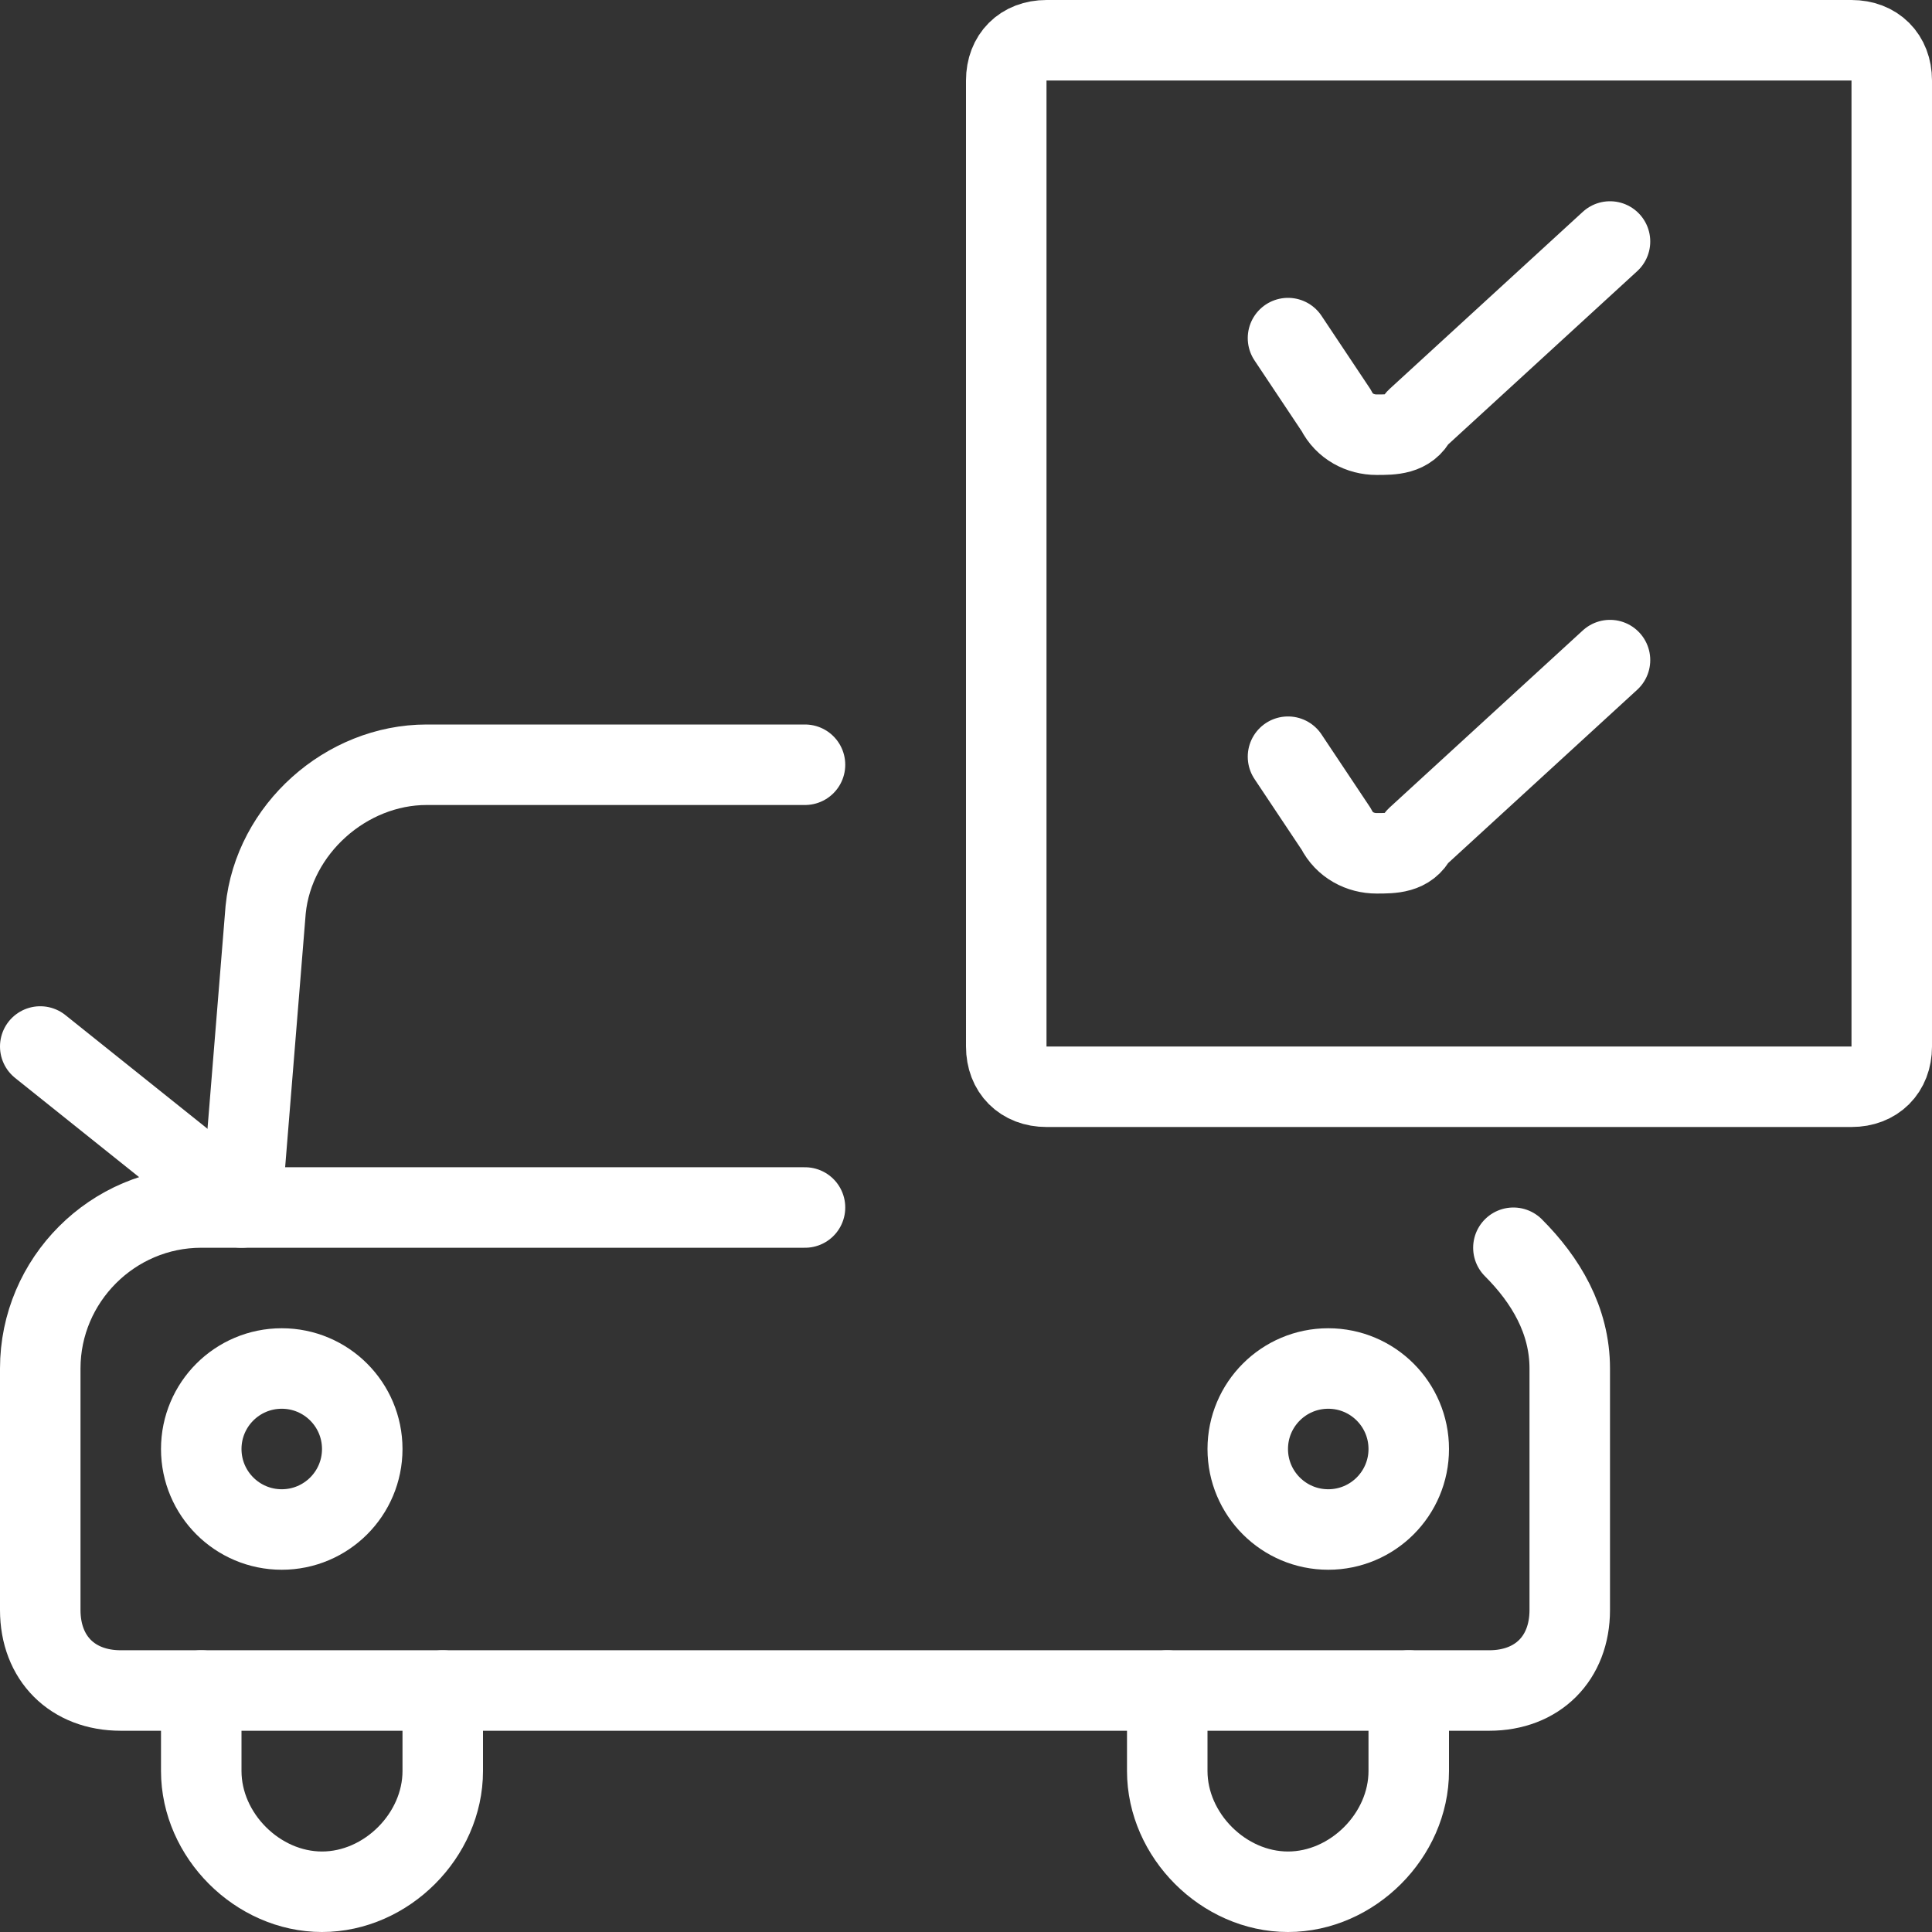
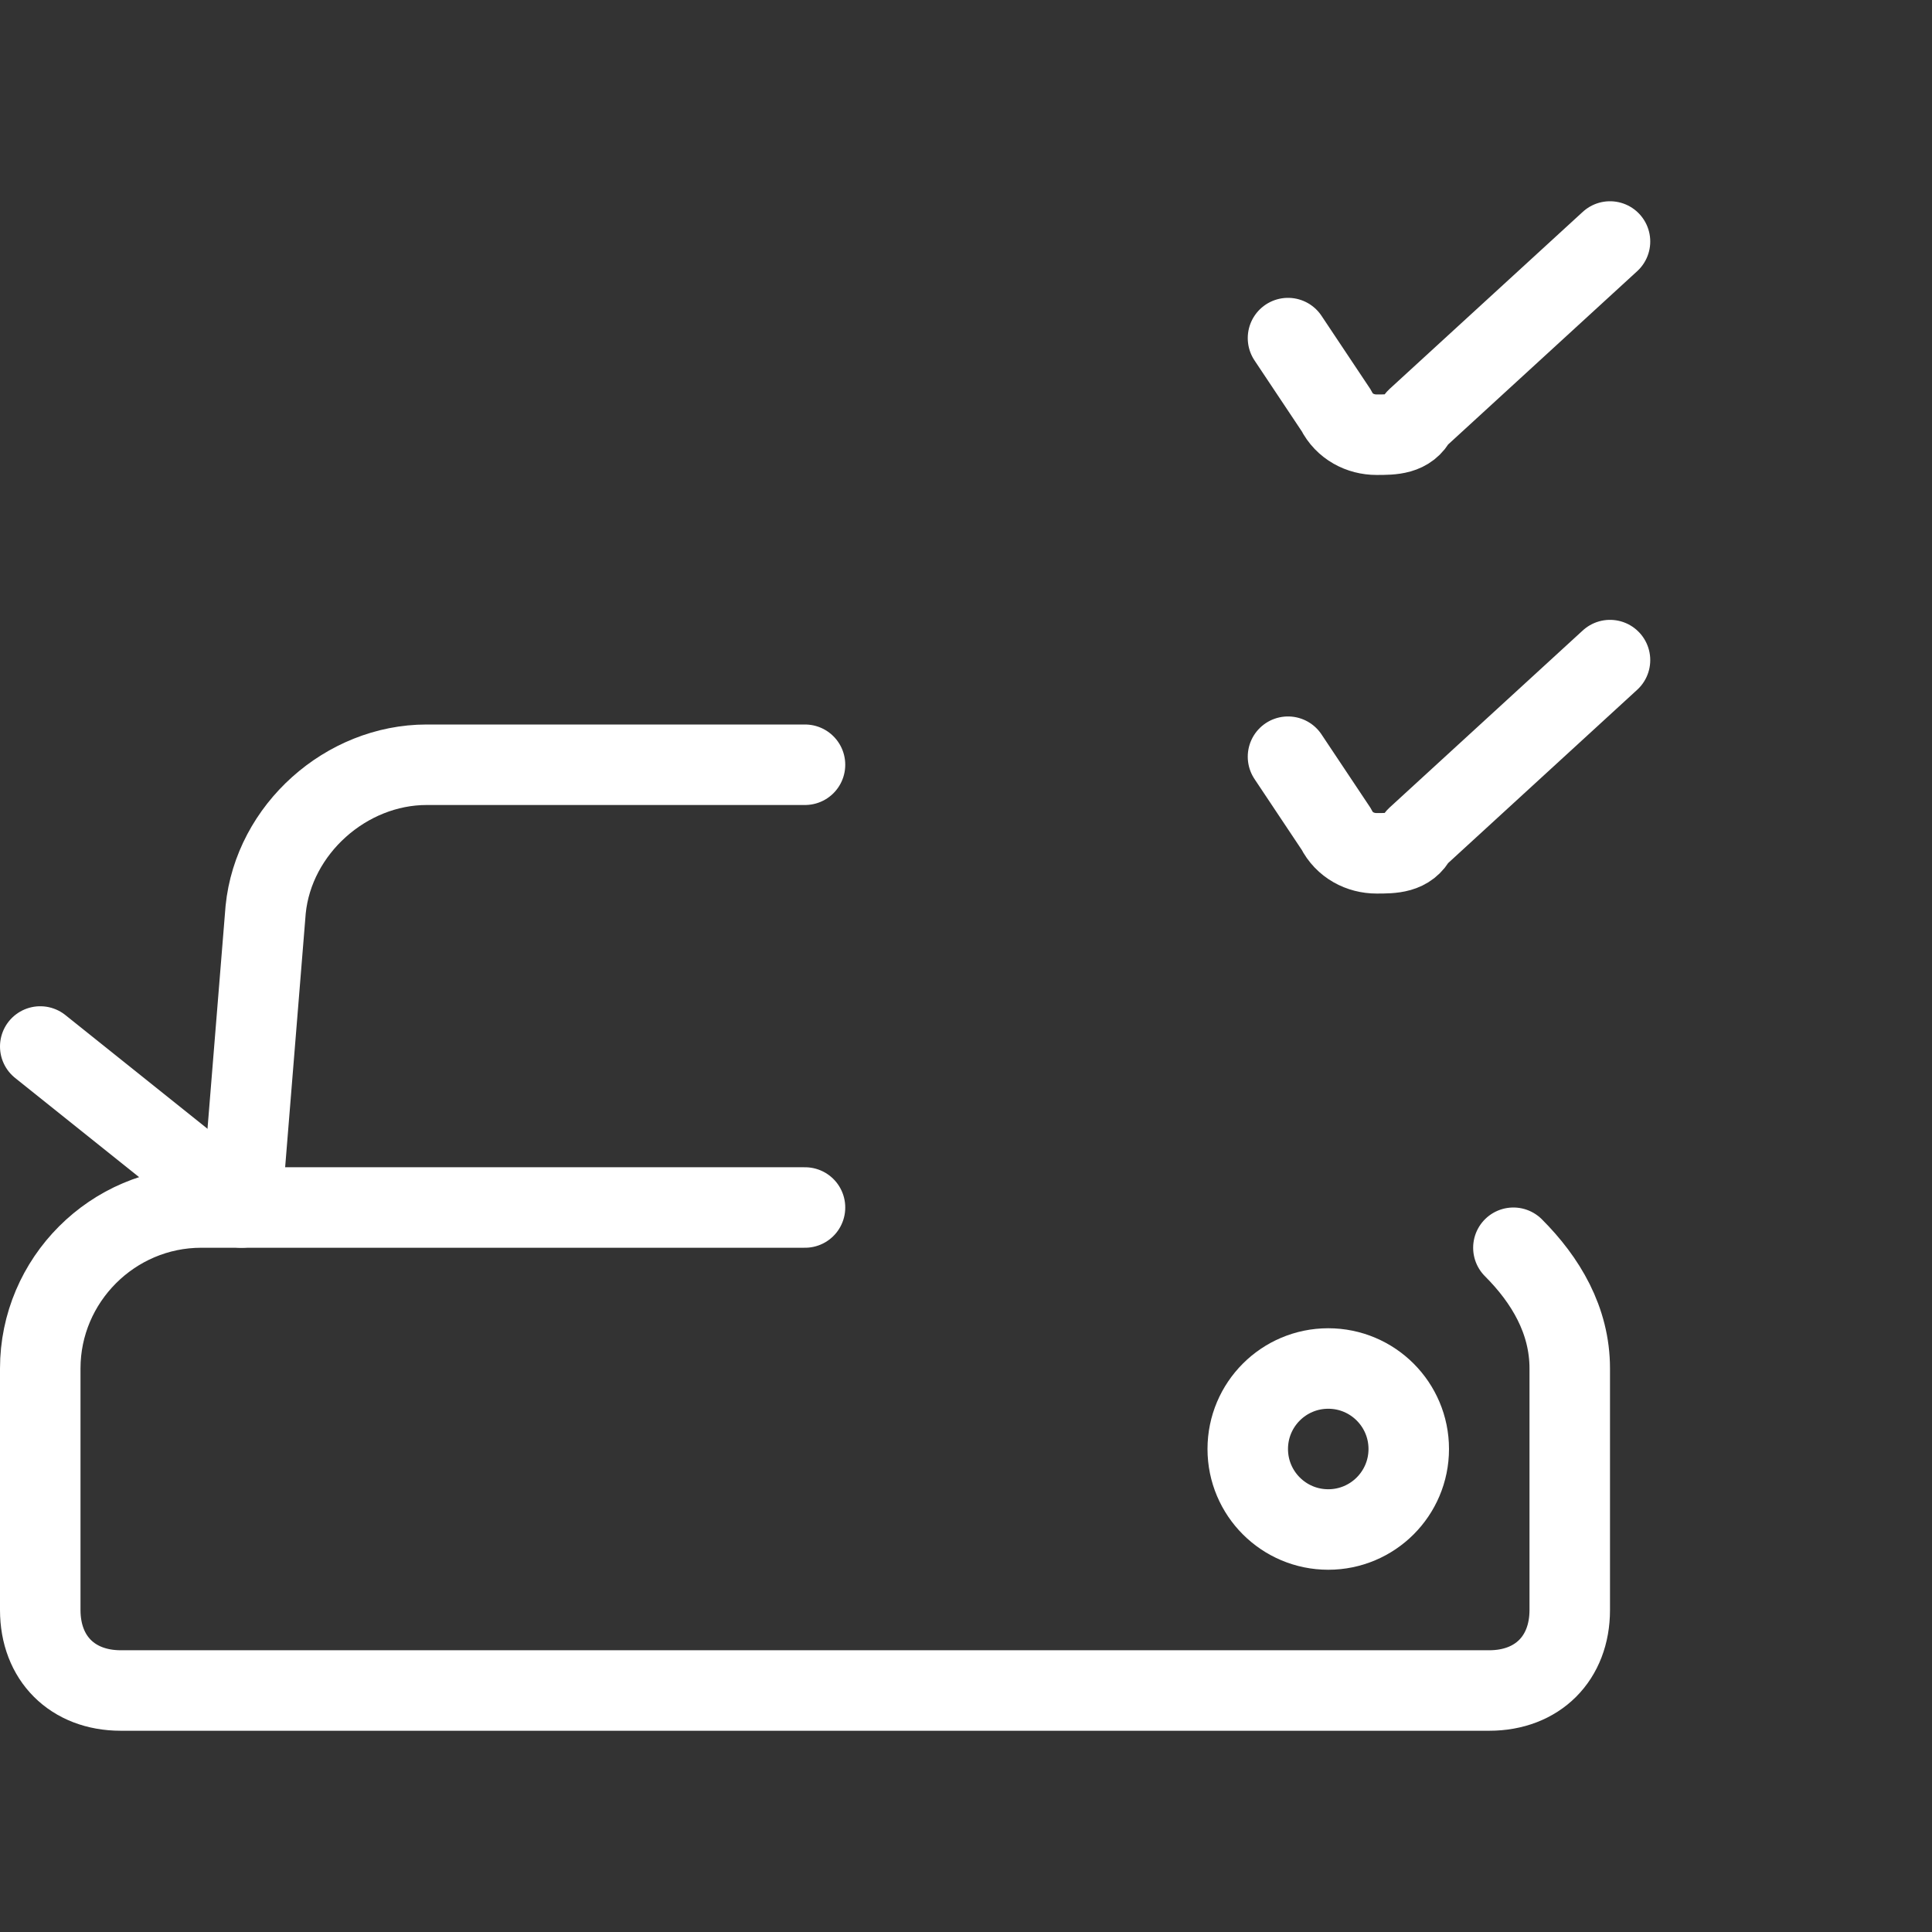
<svg xmlns="http://www.w3.org/2000/svg" id="Layer_1" version="1.1" viewBox="0 0 24 24">
  <rect x="0" y="0" width="24" height="24" fill="#333333" stroke="none" />
  <defs>
    <style>
      .st0 {
        fill: none;
        stroke: #fff;
        stroke-linecap: round;
        stroke-linejoin: round;
      }
    </style>
  </defs>
  <path class="st0" d="M18.8,15.5c.4.4.7.9.7,1.5v3c0,.6-.4,1-1,1H1.5c-.6,0-1-.4-1-1v-3c0-1.1.9-2,2-2h.5l-2.5-2" />
  <path class="st0" d="M10,15H3l.3-3.7c.1-1,1-1.8,2-1.8h4.7" />
-   <circle class="st0" cx="3.5" cy="18" r="1" />
  <circle class="st0" cx="16.5" cy="18" r="1" />
-   <path class="st0" d="M5.5,21v1c0,.8-.7,1.5-1.5,1.5s-1.5-.7-1.5-1.5v-1" />
-   <path class="st0" d="M17.5,21v1c0,.8-.7,1.5-1.5,1.5s-1.5-.7-1.5-1.5v-1" />
-   <path class="st0" d="M23.5,13c0,.3-.2.5-.5.5h-10c-.3,0-.5-.2-.5-.5V1c0-.3.2-.5.5-.5h10c.3,0,.5.2.5.5v12Z" />
  <path class="st0" d="M16,4.2l.6.9c.1.2.3.3.5.3s.4,0,.5-.2l2.4-2.2" />
  <path class="st0" d="M16,9.4l.6.9c.1.2.3.3.5.3s.4,0,.5-.2l2.4-2.2" />
</svg>